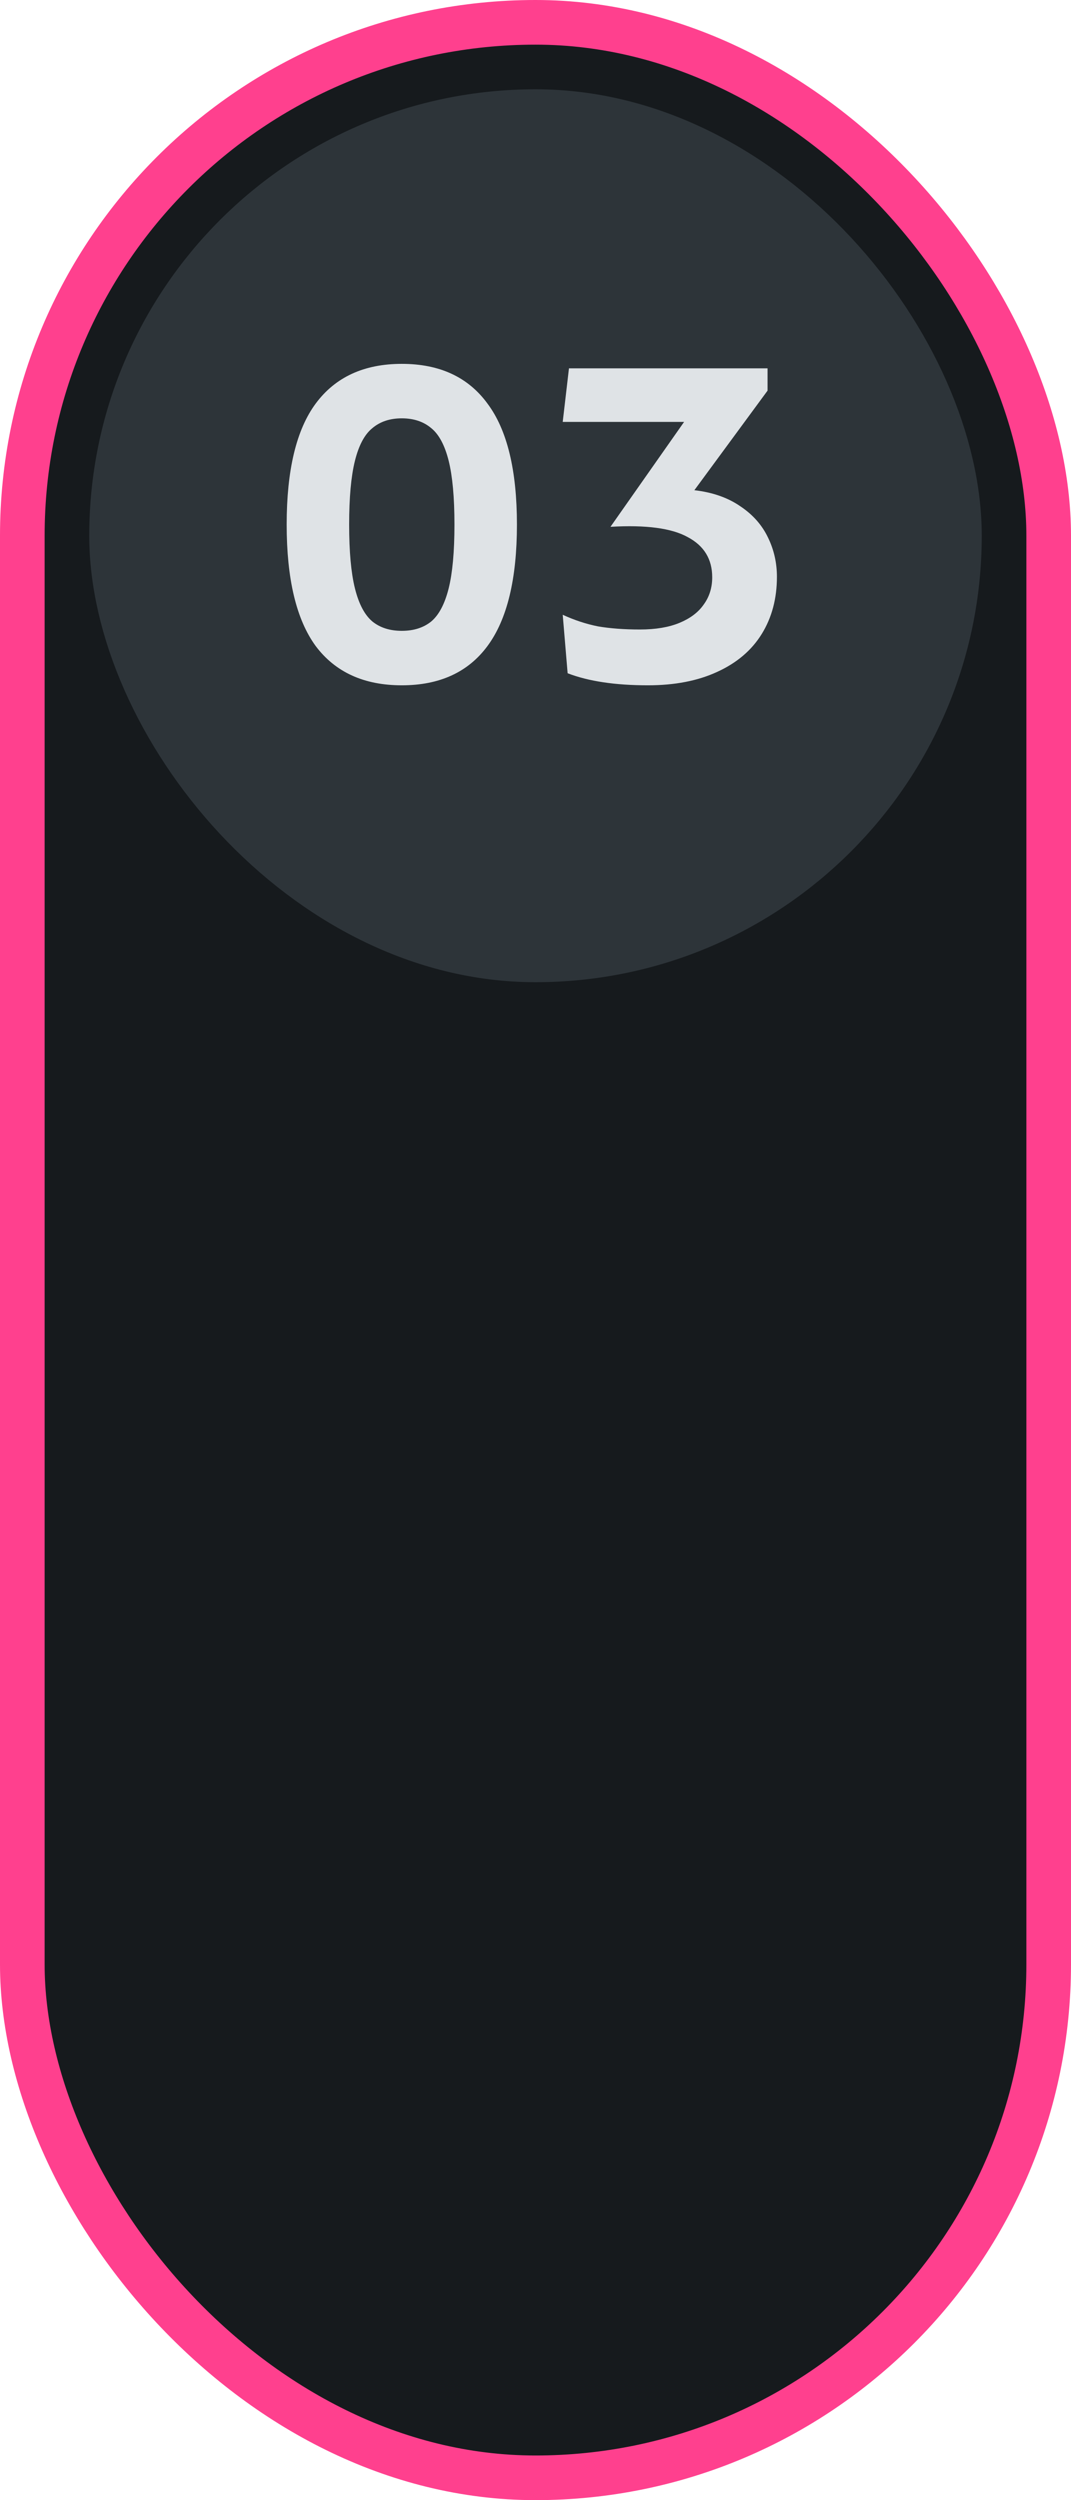
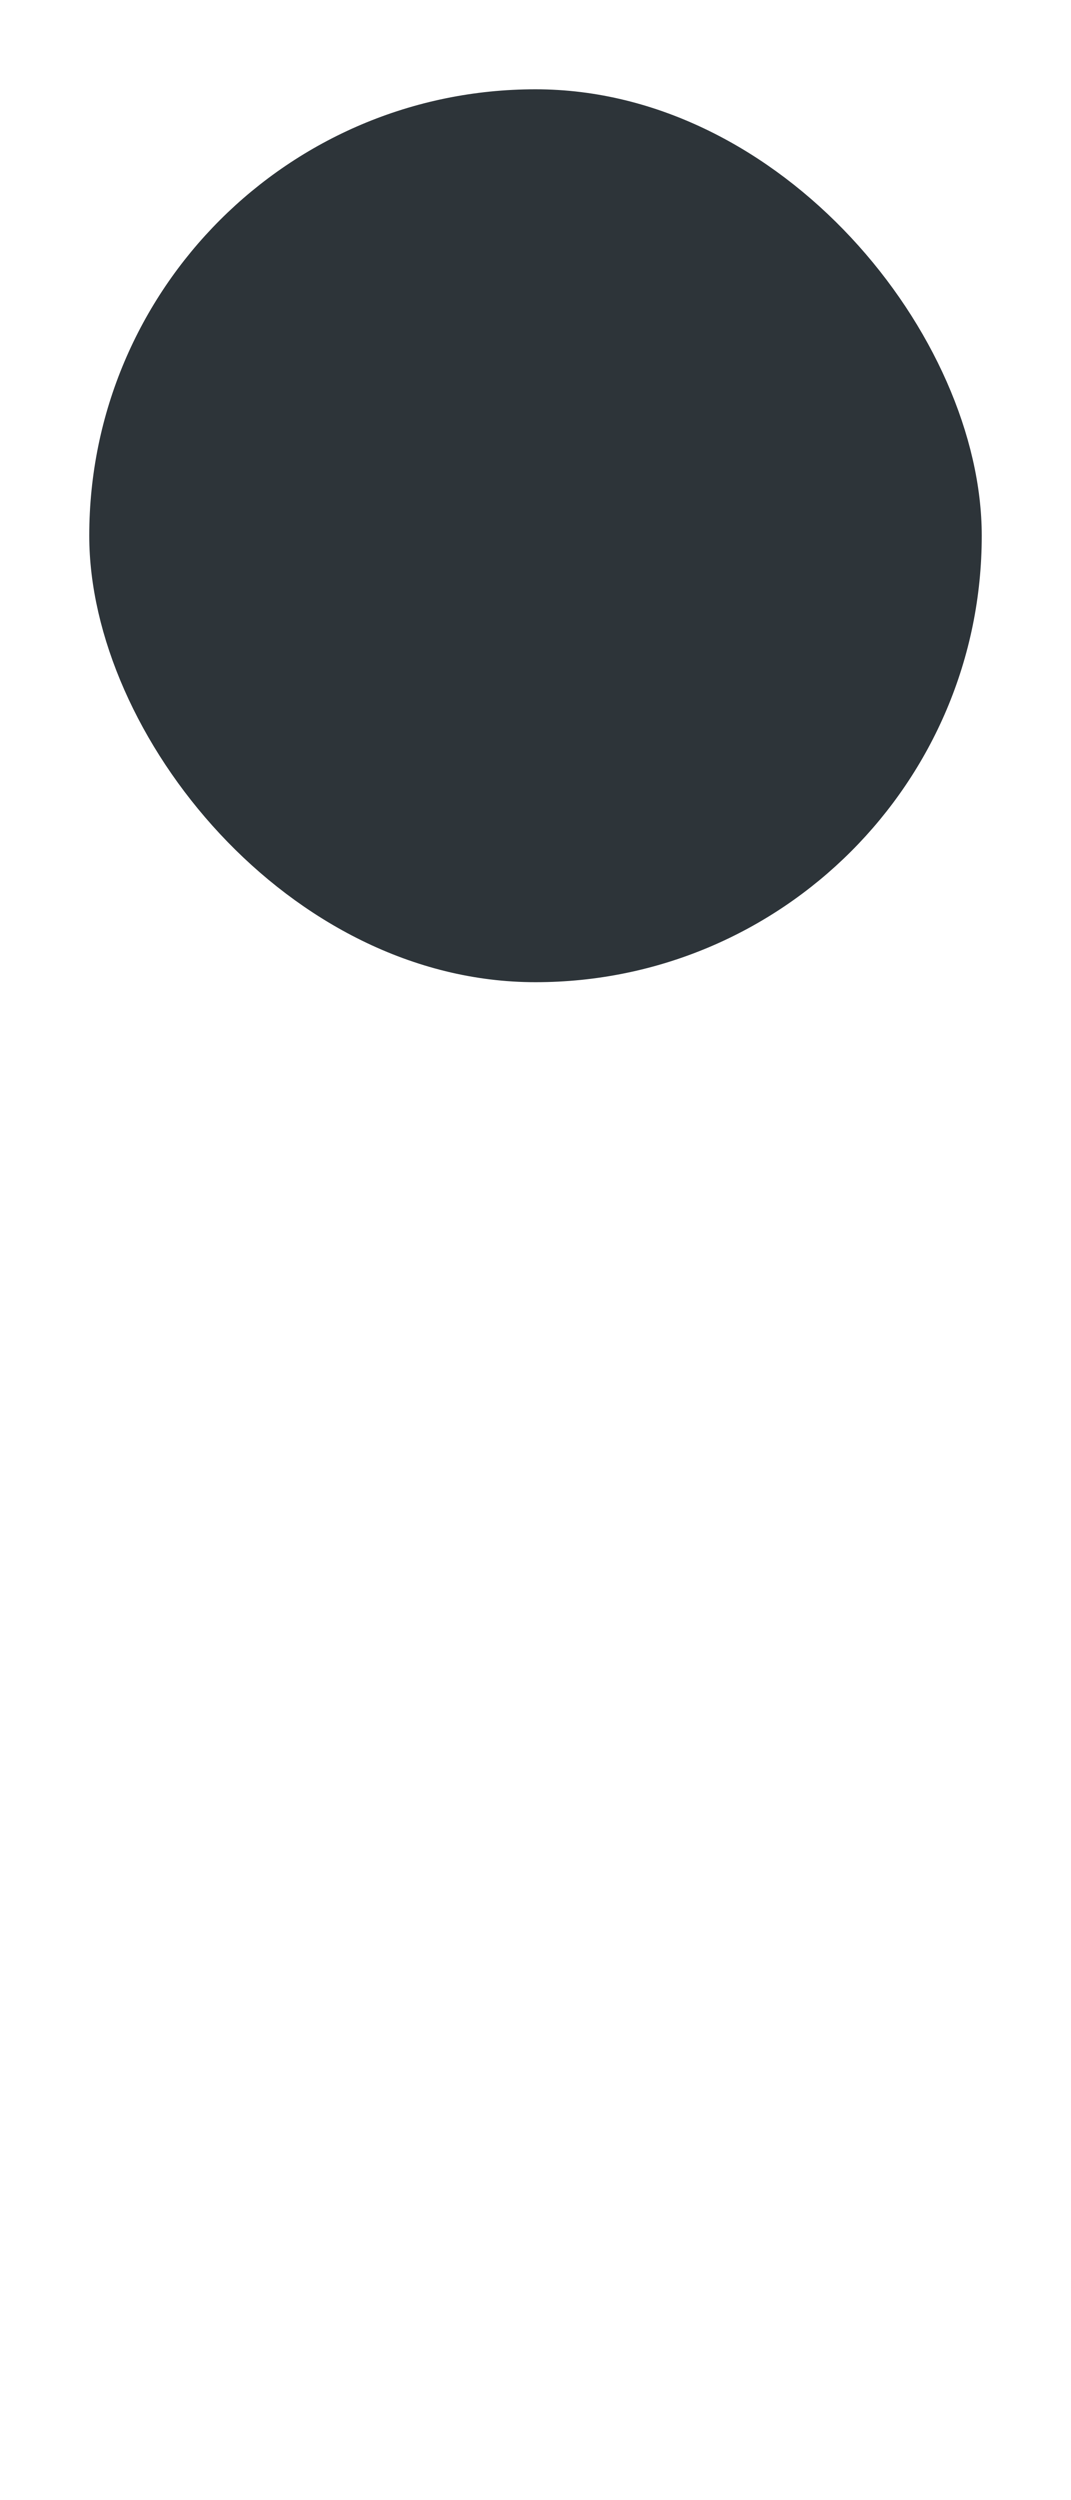
<svg xmlns="http://www.w3.org/2000/svg" width="48" height="112" viewBox="0 0 48 112" fill="none">
-   <rect x="1" y="1" width="46" height="110" rx="23" fill="#161A1D" />
  <rect x="4" y="4" width="40" height="40" rx="20" fill="#2D3439" />
-   <path d="M18.008 30.7C16.314 30.7 15.028 30.113 14.148 28.94C13.281 27.753 12.848 25.94 12.848 23.5C12.848 21.06 13.281 19.253 14.148 18.08C15.028 16.893 16.314 16.3 18.008 16.3C19.701 16.3 20.981 16.893 21.848 18.08C22.728 19.253 23.168 21.06 23.168 23.5C23.168 25.94 22.728 27.753 21.848 28.94C20.981 30.113 19.701 30.7 18.008 30.7ZM18.008 28.26C18.541 28.26 18.981 28.12 19.328 27.84C19.674 27.547 19.934 27.053 20.108 26.36C20.281 25.667 20.368 24.713 20.368 23.5C20.368 22.287 20.281 21.333 20.108 20.64C19.934 19.947 19.674 19.46 19.328 19.18C18.981 18.887 18.541 18.74 18.008 18.74C17.474 18.74 17.035 18.887 16.688 19.18C16.341 19.46 16.081 19.947 15.908 20.64C15.735 21.333 15.648 22.287 15.648 23.5C15.648 24.713 15.735 25.667 15.908 26.36C16.081 27.053 16.341 27.547 16.688 27.84C17.035 28.12 17.474 28.26 18.008 28.26ZM29.04 30.7C27.573 30.7 26.373 30.52 25.44 30.16L25.22 27.54C25.74 27.78 26.267 27.953 26.8 28.06C27.347 28.153 27.973 28.2 28.68 28.2C29.387 28.2 29.98 28.1 30.46 27.9C30.94 27.7 31.3 27.427 31.54 27.08C31.793 26.733 31.92 26.327 31.92 25.86C31.92 25.047 31.553 24.447 30.82 24.06C30.1 23.66 28.947 23.507 27.36 23.6L30.66 18.9H25.22L25.5 16.5H34.4V17.5L31.12 21.96C31.933 22.053 32.62 22.293 33.18 22.68C33.74 23.053 34.153 23.52 34.42 24.08C34.687 24.627 34.82 25.213 34.82 25.84C34.82 26.813 34.593 27.667 34.14 28.4C33.687 29.133 33.02 29.7 32.14 30.1C31.273 30.5 30.24 30.7 29.04 30.7Z" fill="#DFE3E6" />
-   <rect x="1" y="1" width="46" height="110" rx="23" stroke="#FF408E" stroke-width="2" />
</svg>